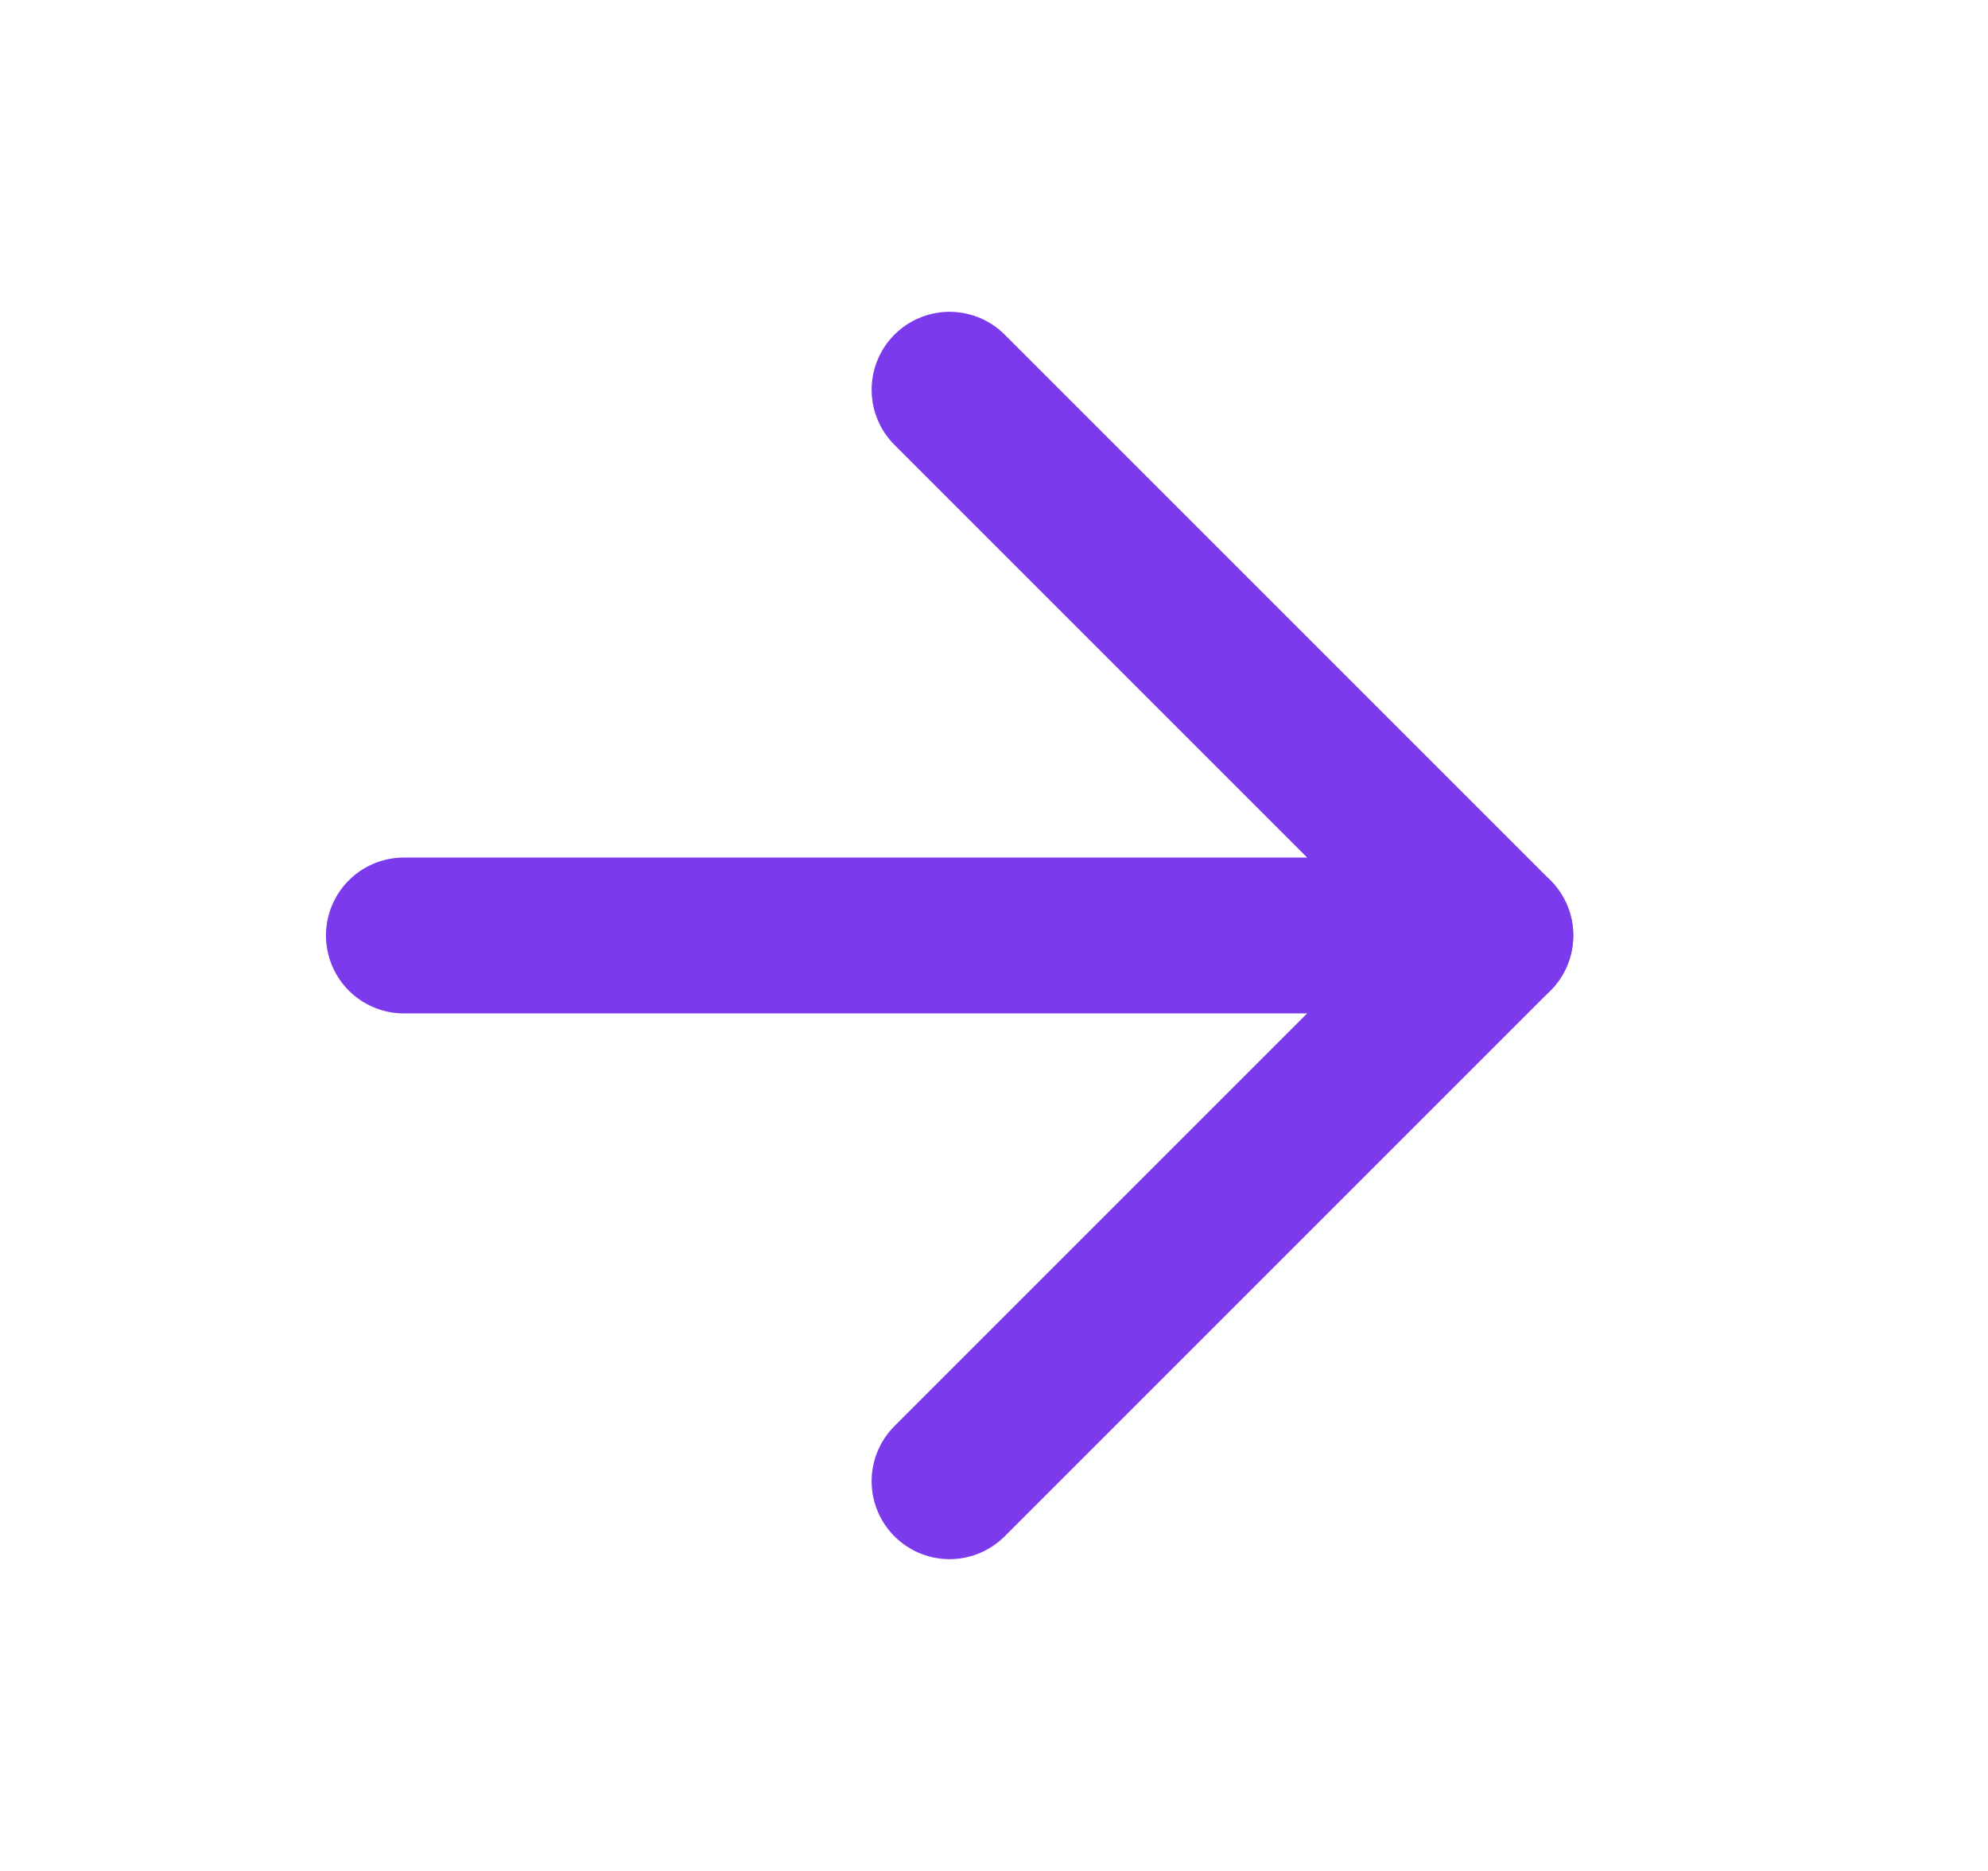
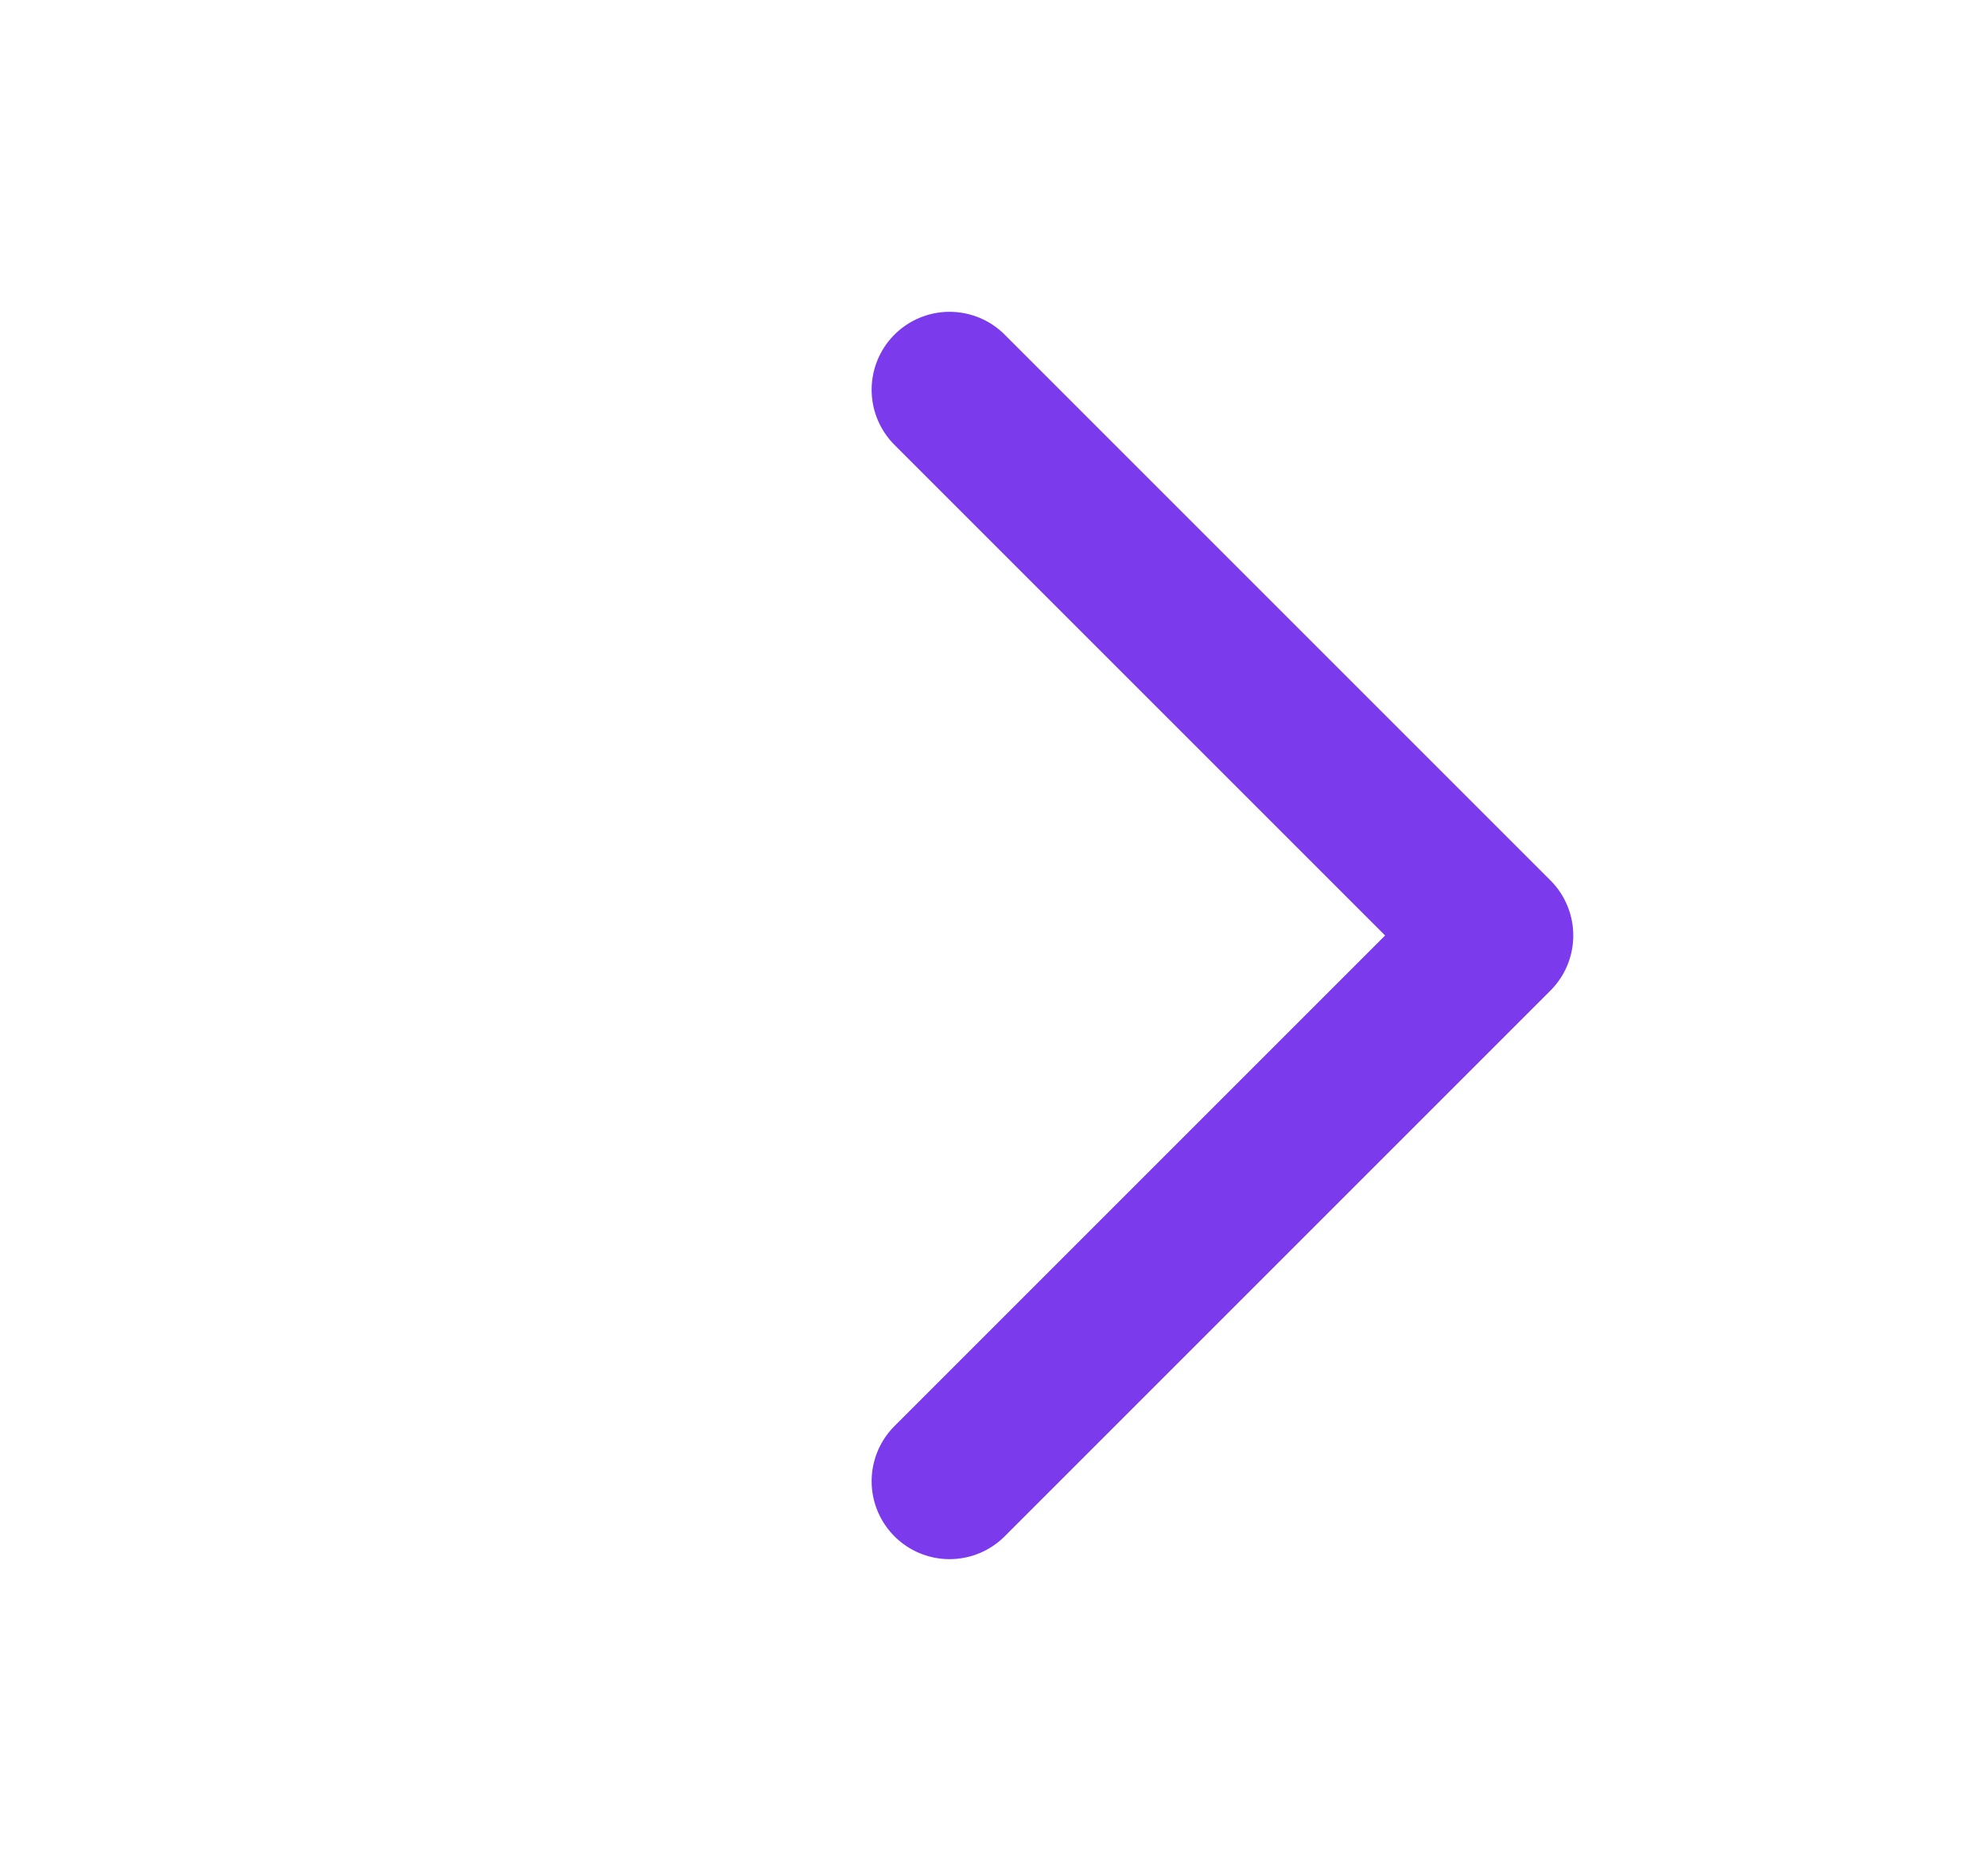
<svg xmlns="http://www.w3.org/2000/svg" width="17" height="16" viewBox="0 0 17 16" fill="none">
-   <path d="M3.454 8H12.787" stroke="#7C3AED" stroke-width="1.333" stroke-linecap="round" stroke-linejoin="round" />
  <path d="M8.12 3.333L12.787 8L8.12 12.667" stroke="#7C3AED" stroke-width="1.333" stroke-linecap="round" stroke-linejoin="round" />
</svg>